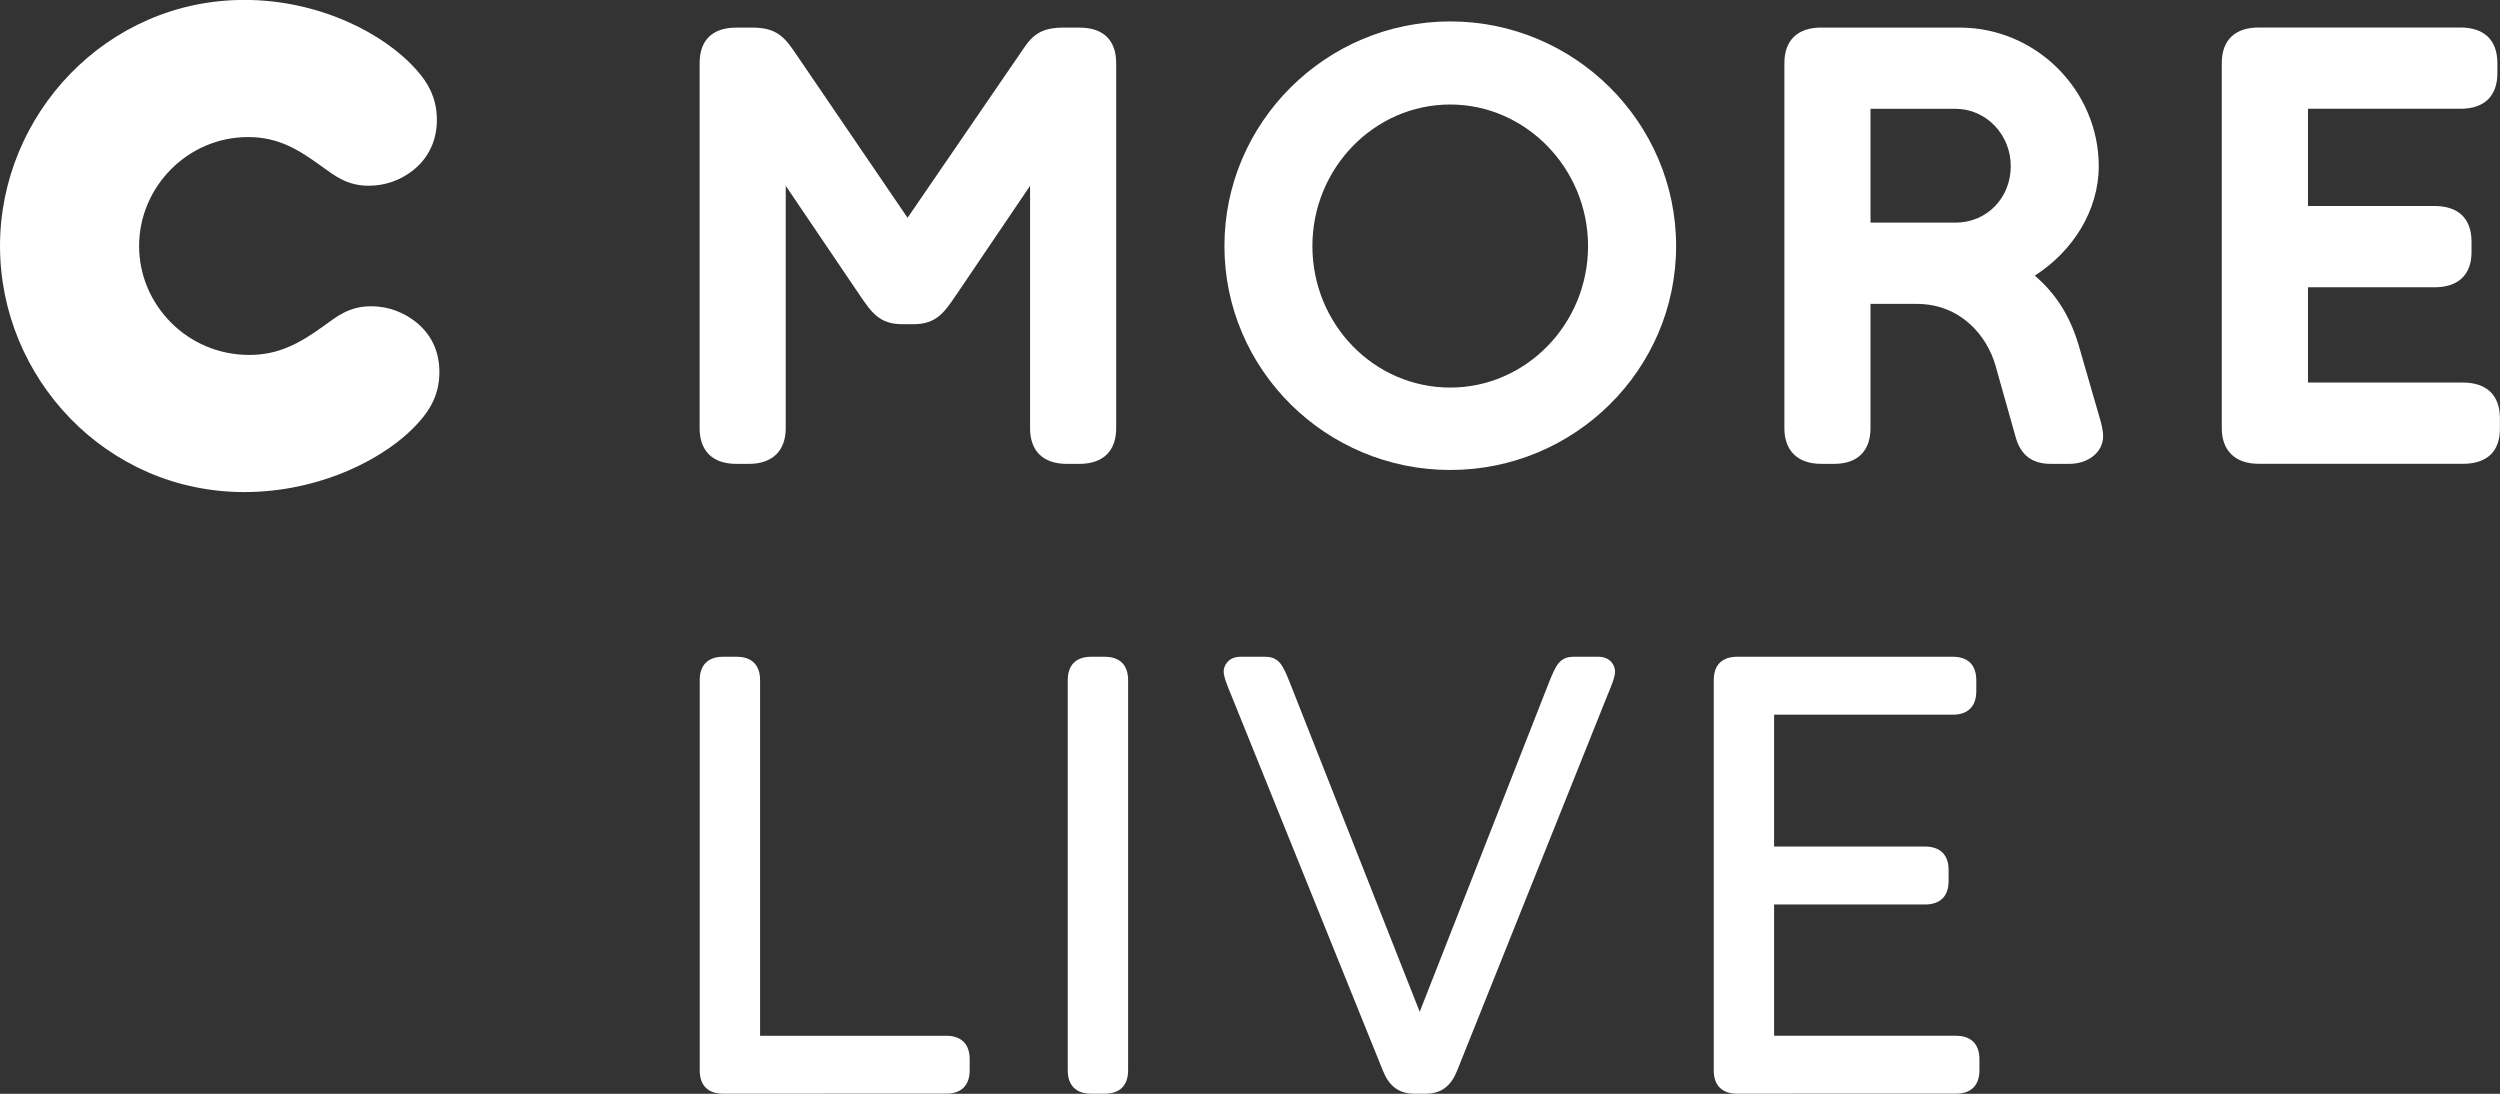
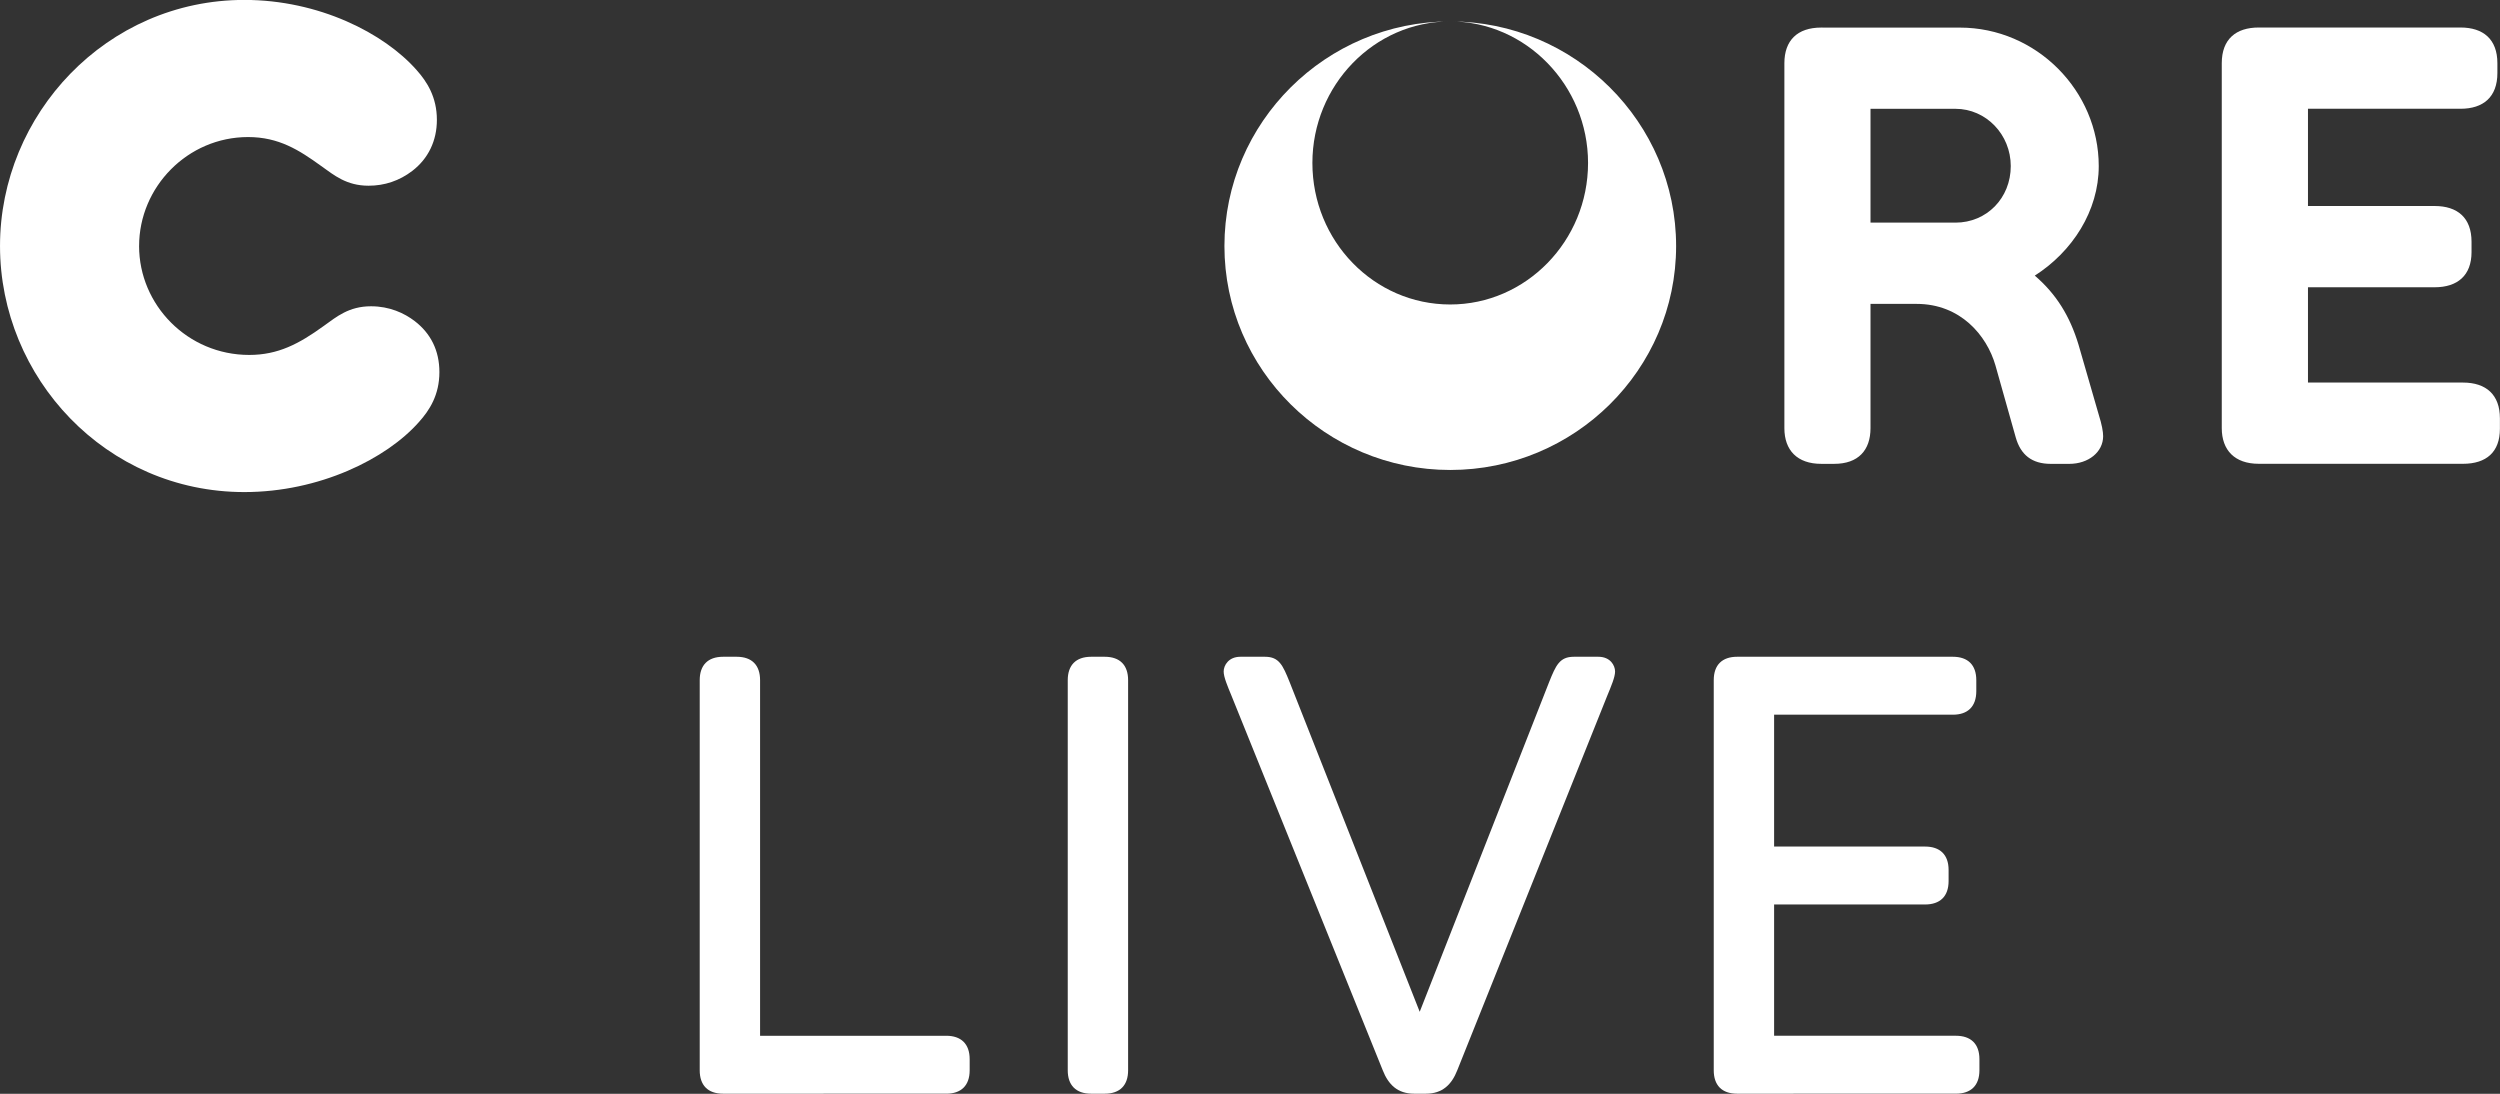
<svg xmlns="http://www.w3.org/2000/svg" width="600" height="262.51" version="1.1" viewBox="0 0 158.75 69.455">
  <rect x="0" y="0" width="158.75" height="69.455" fill="#333333" stroke="none" />
  <g transform="translate(-11.751 -114.11)" fill="#fff">
    <path d="m20.583 129.73c0 3.753 3.084 6.918 6.992 6.918 1.839 0 3.165-0.706 4.732-1.839 0.818-0.588 1.598-1.251 3.004-1.251 1.177 0 2.112 0.434 2.775 0.941 1.016 0.78 1.567 1.87 1.567 3.239 0 1.449-0.626 2.422-1.294 3.165-2.069 2.347-6.33 4.453-11.092 4.453-8.795 0-15.515-7.265-15.515-15.626 0-8.361 6.763-15.626 15.515-15.626 4.726 0 8.869 2.106 10.938 4.453 0.663 0.743 1.288 1.716 1.288 3.165 0 1.325-0.545 2.459-1.561 3.239-0.818 0.626-1.759 0.941-2.775 0.941-1.406 0-2.186-0.663-3.01-1.251-1.406-1.016-2.694-1.839-4.645-1.839-3.834 0-6.918 3.165-6.918 6.918" />
    <path d="m127.4 115.86c-1.524 0-2.341 0.823-2.341 2.267v23.17c0 1.406 0.817 2.267 2.341 2.267h0.824c1.524 0 2.304-0.861 2.304-2.267v-7.89h2.93c2.775 0 4.453 1.994 5.004 3.908l1.288 4.571c0.31 1.096 1.016 1.679 2.224 1.679h1.177c1.208 0 2.149-0.744 2.149-1.759 0-0.273-0.081-0.743-0.279-1.363l-1.288-4.459c-0.545-1.796-1.406-3.202-2.774-4.372 2.385-1.524 4.062-4.107 4.062-6.956 0-4.769-3.945-8.794-8.825-8.794zm3.128 5.159h5.395c1.951 0 3.511 1.641 3.511 3.635 0 2.031-1.523 3.593-3.511 3.593h-5.395z" />
-     <path d="m103.84 115.47c-7.89 0-14.338 6.41-14.338 14.263 0 7.853 6.448 14.22 14.338 14.22 7.897 0 14.344-6.367 14.344-14.22 0-7.853-6.447-14.263-14.344-14.263zm0 5.276c4.806 0 8.752 4.063 8.752 8.987 0 4.961-3.945 8.987-8.752 8.987-4.843 0-8.752-4.026-8.752-8.987 0-4.924 3.908-8.987 8.752-8.987z" />
+     <path d="m103.84 115.47c-7.89 0-14.338 6.41-14.338 14.263 0 7.853 6.448 14.22 14.338 14.22 7.897 0 14.344-6.367 14.344-14.22 0-7.853-6.447-14.263-14.344-14.263zc4.806 0 8.752 4.063 8.752 8.987 0 4.961-3.945 8.987-8.752 8.987-4.843 0-8.752-4.026-8.752-8.987 0-4.924 3.908-8.987 8.752-8.987z" />
    <path d="m155.18 143.56c-1.524 0-2.347-0.861-2.347-2.267v-23.17c0-1.524 0.898-2.267 2.347-2.267h12.814c1.443 0 2.341 0.743 2.341 2.267v0.626c0 1.524-0.898 2.267-2.341 2.267h-9.687v6.175h8.045c1.443 0 2.341 0.743 2.341 2.267v0.663c0 1.486-0.898 2.23-2.341 2.23h-8.045v6.051h9.841c1.486 0 2.347 0.787 2.347 2.267v0.669c0 1.48-0.861 2.223-2.347 2.223z" />
-     <path d="m72.428 132.9c-0.7 1.016-1.208 1.796-2.657 1.796h-0.737c-1.449 0-1.957-0.78-2.657-1.796l-4.732-6.992v15.391c0 1.406-0.818 2.267-2.341 2.267h-0.78c-1.567 0-2.347-0.861-2.347-2.267v-23.17c0-1.443 0.78-2.267 2.347-2.267h0.972c1.332 0 1.914 0.396 2.62 1.412l7.265 10.665 7.308-10.665c0.663-1.016 1.251-1.412 2.62-1.412h0.972c1.567 0 2.347 0.824 2.347 2.267v23.17c0 1.406-0.78 2.267-2.347 2.267h-0.78c-1.561 0-2.341-0.861-2.341-2.267v-15.391z" />
    <path d="m57.669 183.56c-0.979 0-1.486-0.545-1.486-1.486v-24.774c0-0.941 0.508-1.486 1.486-1.486h0.861c0.979 0 1.486 0.545 1.486 1.486v22.581h11.823c0.935 0 1.486 0.508 1.486 1.486v0.706c0 0.979-0.551 1.486-1.486 1.486z" />
    <path d="m81.039 183.56c-0.979 0-1.486-0.545-1.486-1.486v-24.774c0-0.941 0.508-1.486 1.486-1.486h0.861c0.979 0 1.486 0.545 1.486 1.486v24.774c0 0.941-0.508 1.486-1.486 1.486z" />
    <path d="m101.55 183.56c-1.059 0-1.641-0.588-1.994-1.486l-9.594-23.758c-0.273-0.663-0.508-1.214-0.508-1.567 0-0.39 0.316-0.935 1.059-0.935h1.567c0.898 0 1.133 0.545 1.561 1.604l8.262 20.94 8.219-20.94c0.427-1.059 0.663-1.604 1.567-1.604h1.561c0.749 0 1.059 0.545 1.059 0.935 0 0.353-0.235 0.904-0.508 1.567l-9.513 23.758c-0.353 0.898-0.935 1.486-1.994 1.486z" />
    <path d="m122.06 183.56c-0.979 0-1.486-0.545-1.486-1.486v-24.774c0-0.979 0.545-1.486 1.486-1.486h13.7c0.941 0 1.486 0.508 1.486 1.486v0.7c0 0.979-0.545 1.493-1.486 1.493h-11.353v8.373h9.587c0.941 0 1.493 0.508 1.493 1.486v0.706c0 0.979-0.551 1.486-1.493 1.486h-9.587v8.336h11.545c0.941 0 1.493 0.508 1.493 1.486v0.706c0 0.979-0.551 1.486-1.493 1.486z" />
  </g>
</svg>